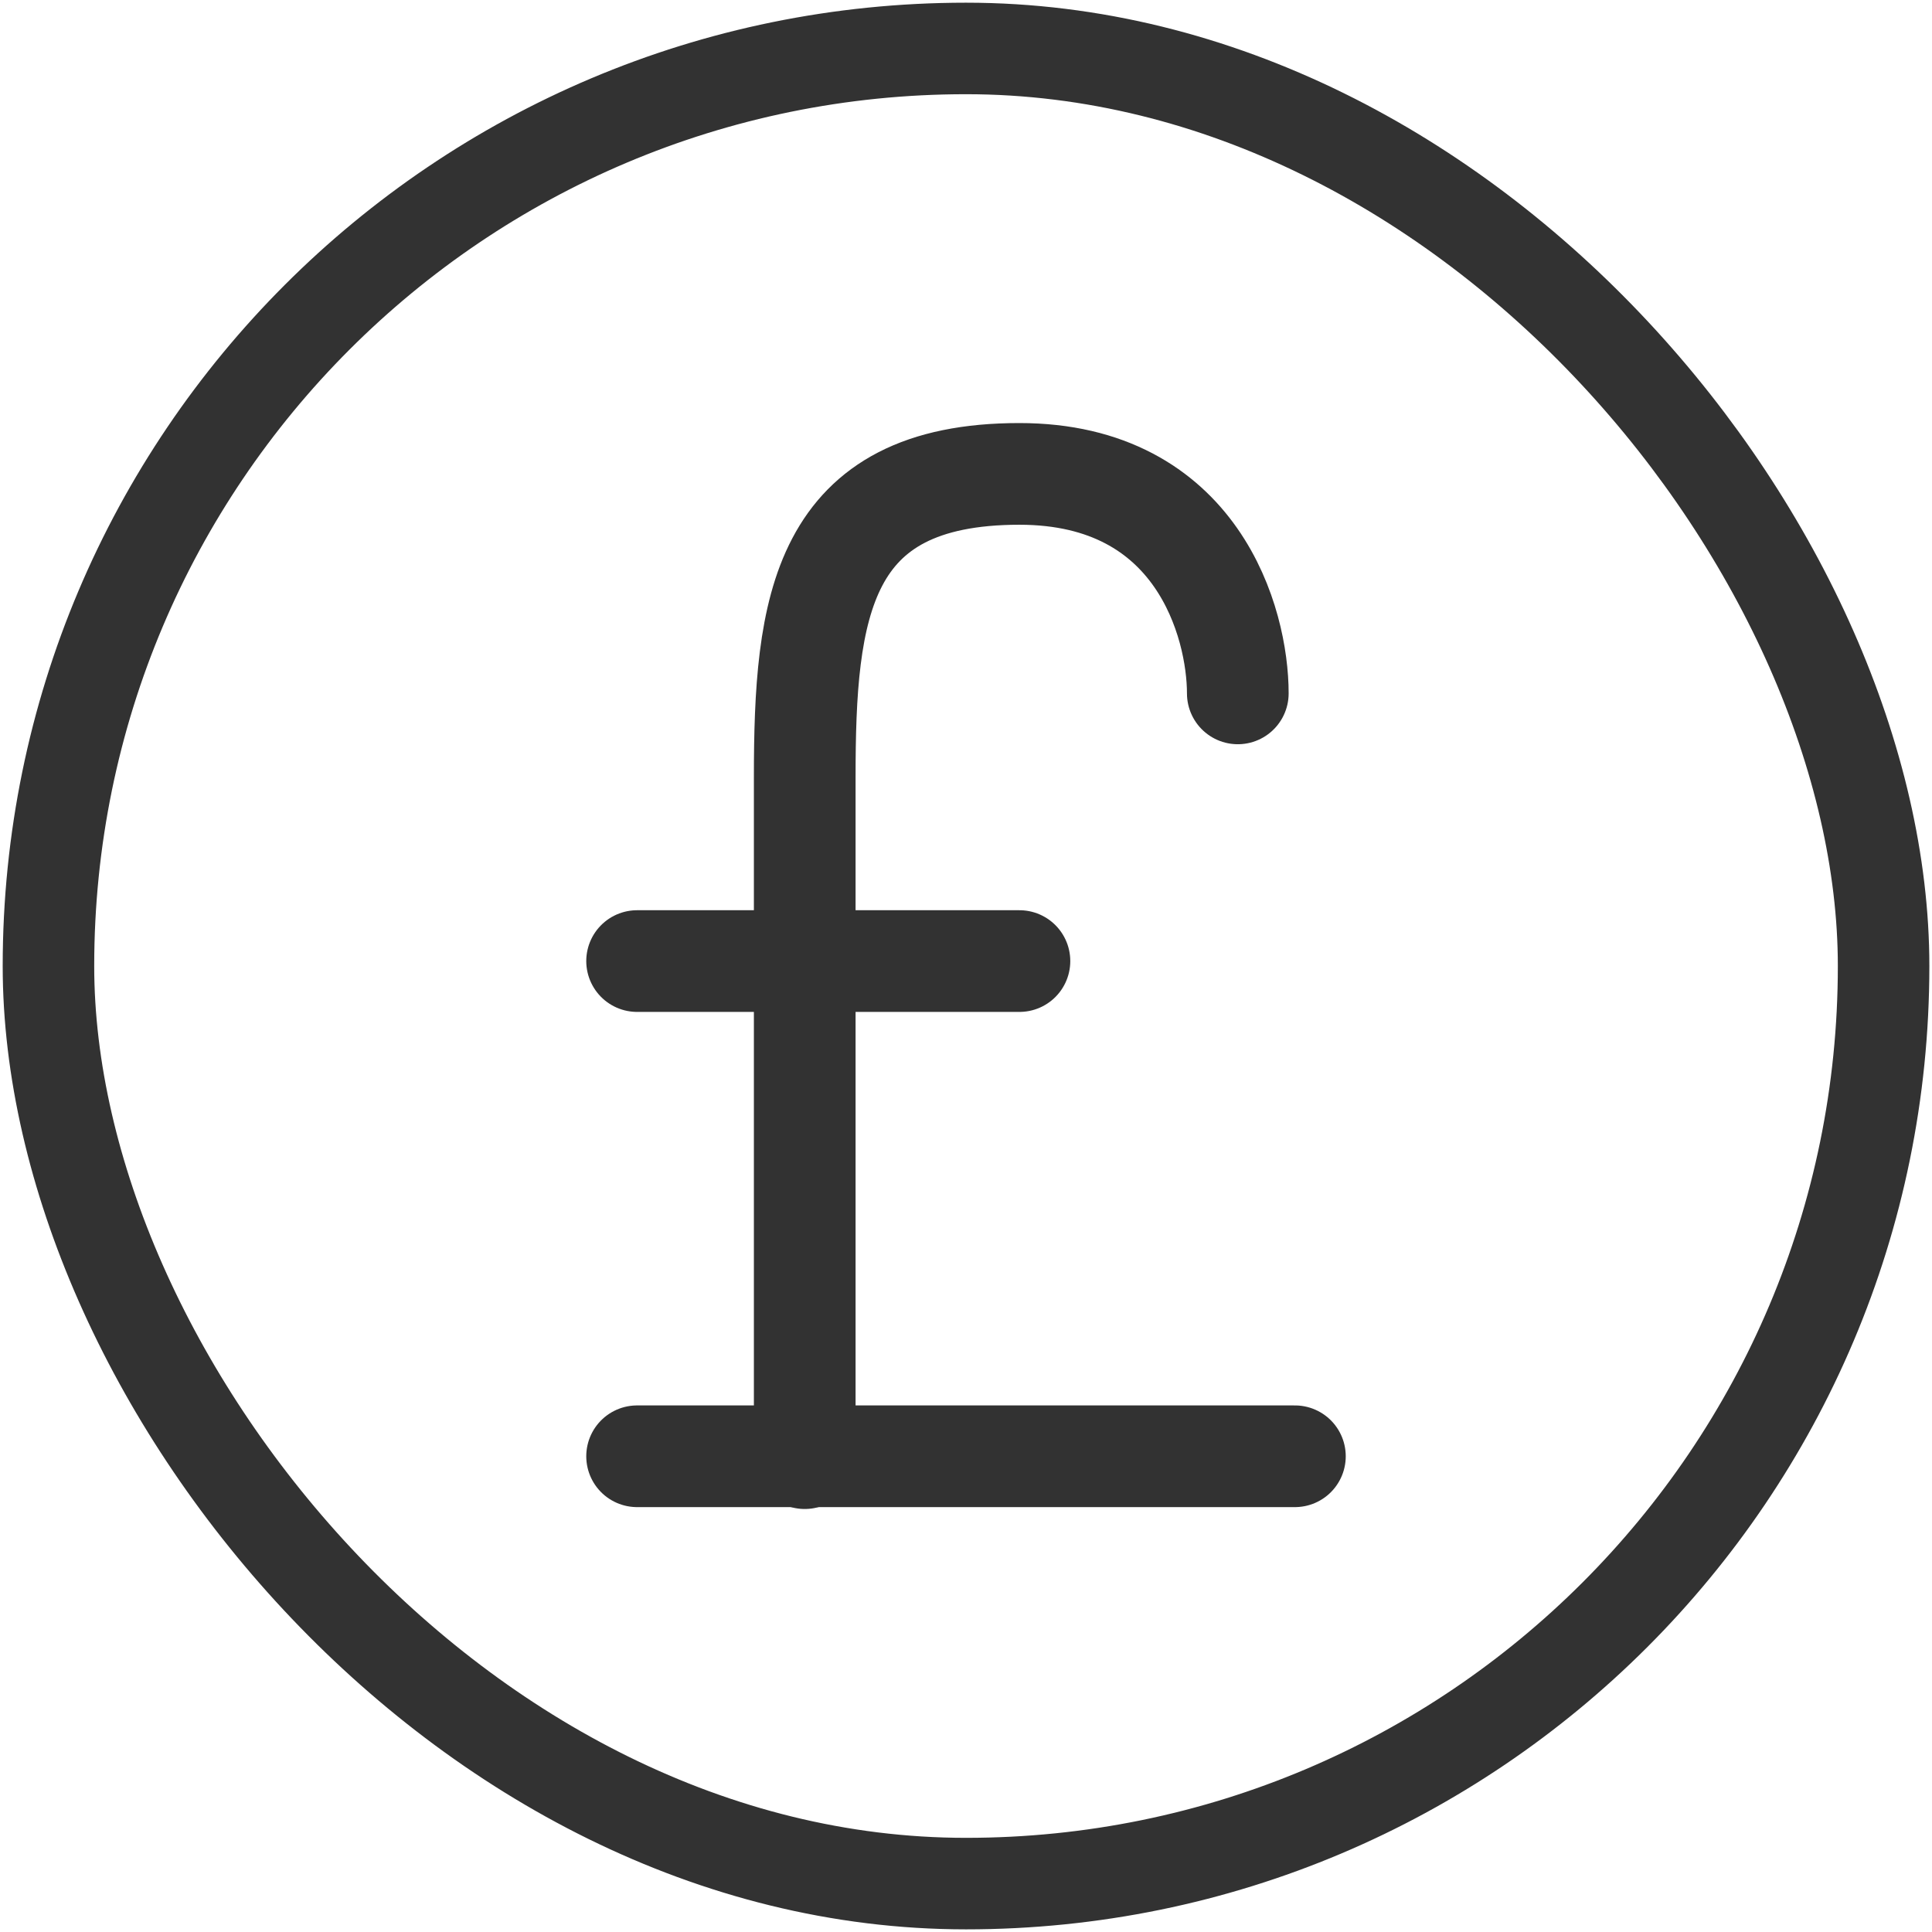
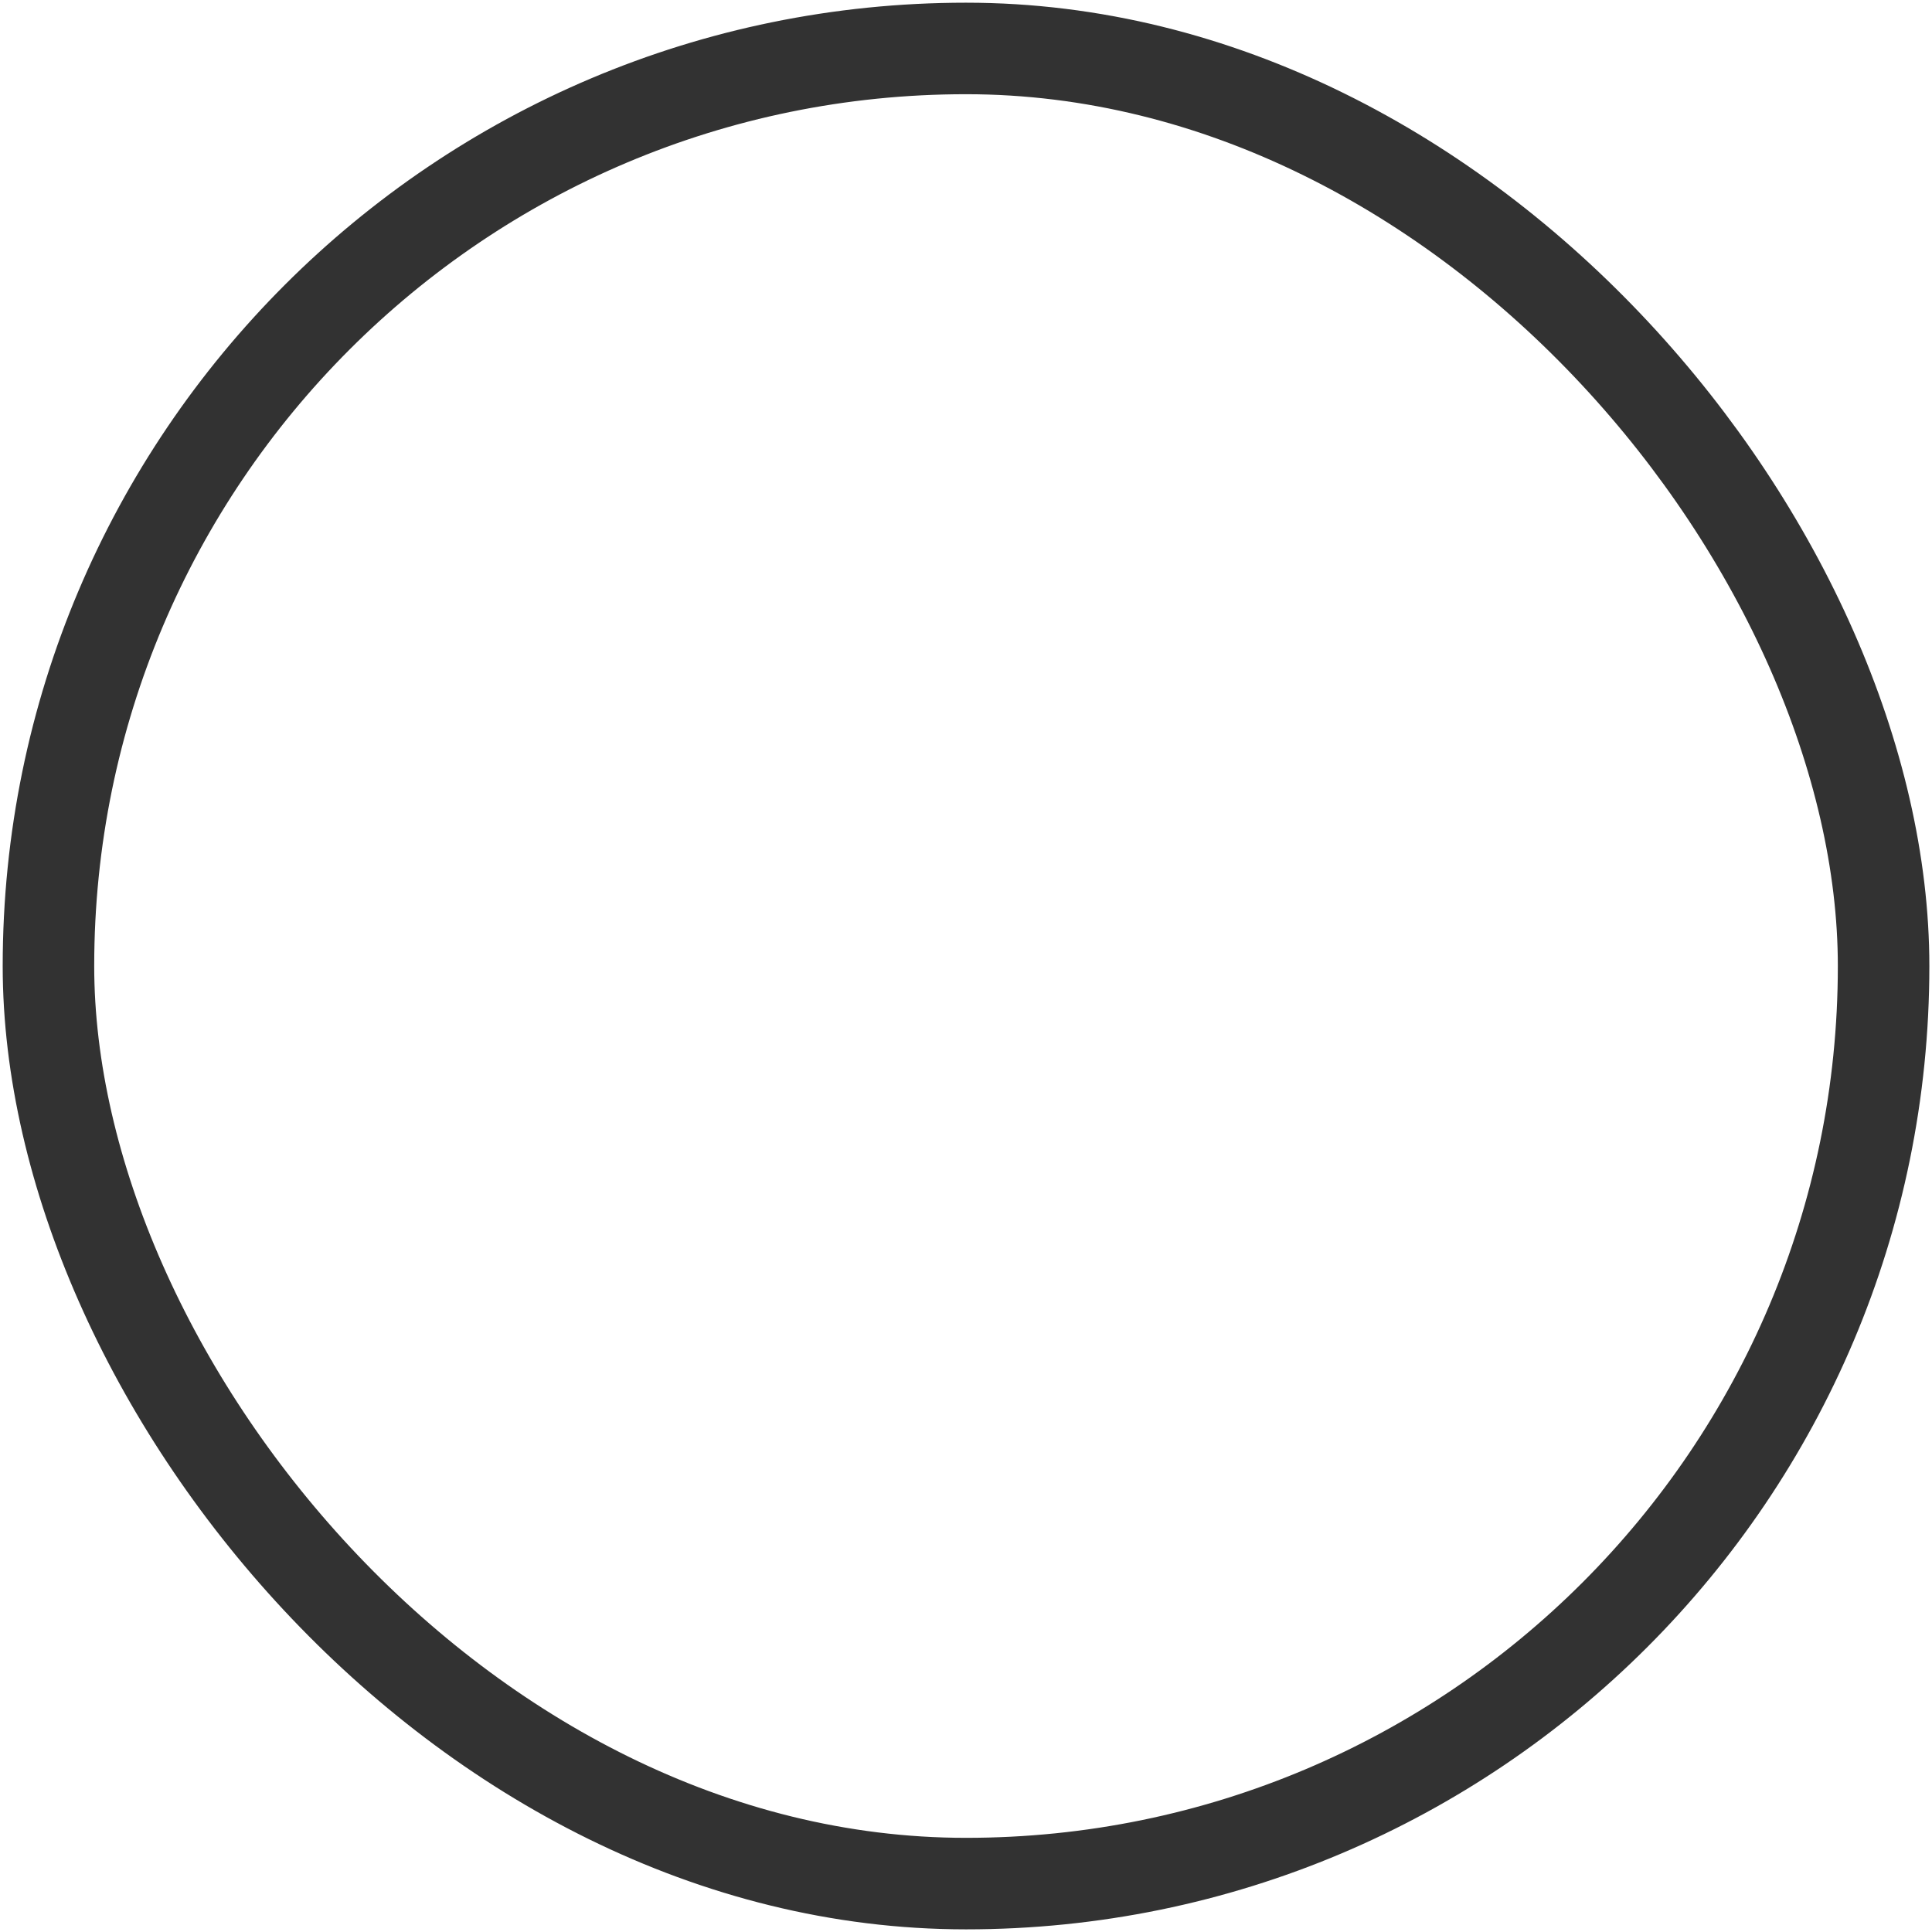
<svg xmlns="http://www.w3.org/2000/svg" width="38" height="38" viewBox="0 0 38 38" fill="none">
  <g id="Frame 326">
-     <path id="Vector 158" d="M12.531 28.643L25.469 28.643" stroke="#323232" stroke-width="2" stroke-linecap="round" />
-     <path id="Vector 159" d="M12.531 18.903L20.051 18.903" stroke="#323232" stroke-width="2" stroke-linecap="round" />
-     <path id="Vector 176" d="M15.828 28.68V15.292C15.828 11.945 16.132 9.321 20.05 9.321C23.563 9.321 24.346 12.262 24.346 13.638" stroke="#323232" stroke-width="2" stroke-linecap="round" />
    <rect x="0.953" y="0.953" width="36.095" height="36.095" rx="18.047" stroke="#323232" stroke-width="1.8" />
  </g>
</svg>